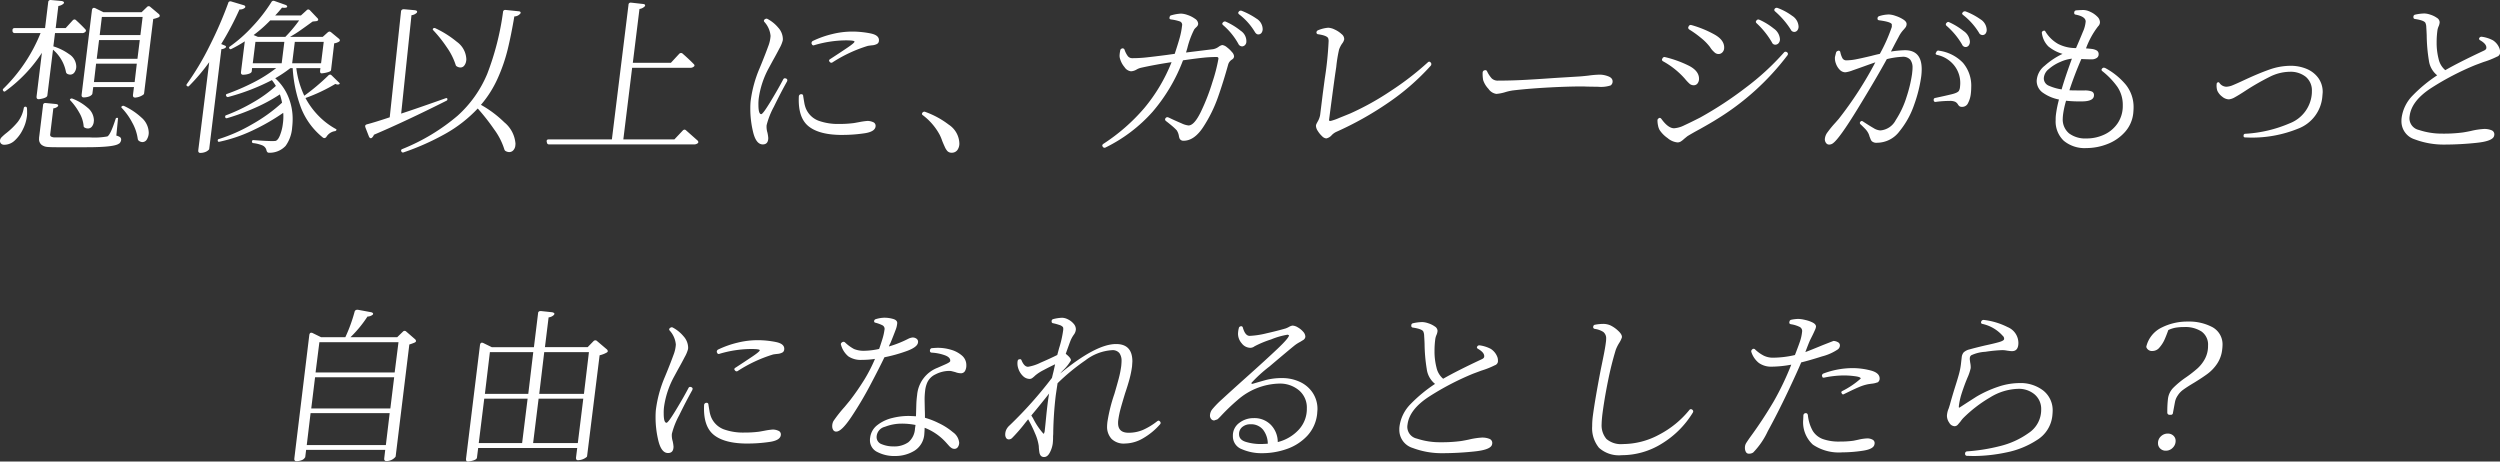
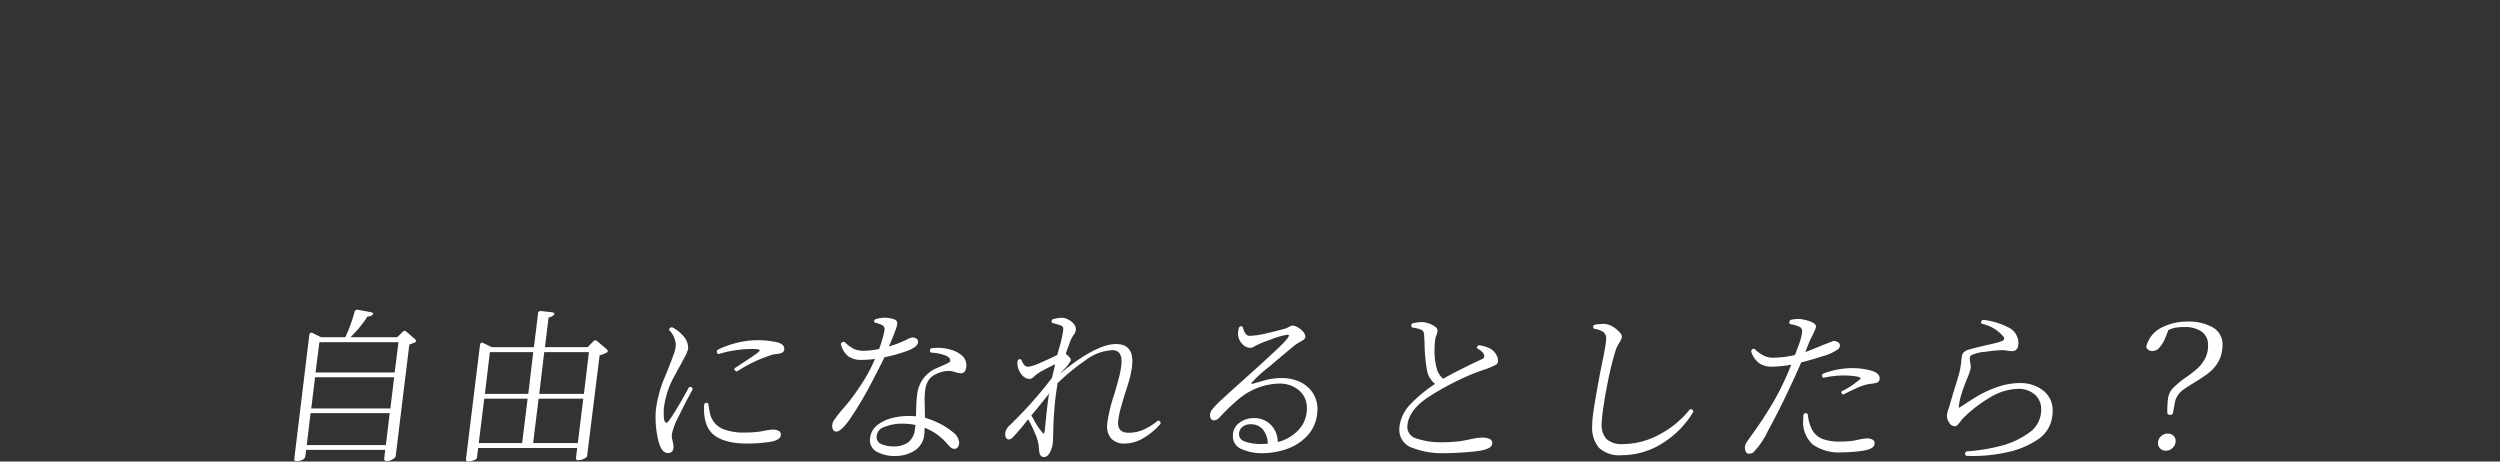
<svg xmlns="http://www.w3.org/2000/svg" width="421.235" height="77.767" viewBox="0 0 421.235 77.767">
  <rect x="0" y="0" width="421.235" height="77.767" fill="#333333" stroke="none" />
  <g id="グループ_539" data-name="グループ 539" transform="translate(-746.441 -3665.396)">
-     <path id="パス_34" data-name="パス 34" d="M-197.456-22.2a.66.66,0,0,0-.28-.084q-.28,0-.336.42l-1.736,14.224v.084a.322.322,0,0,0,.364.364,2.637,2.637,0,0,0,.812-.126,1.174,1.174,0,0,0,.588-.378.43.43,0,0,0,.056-.168l.14-1.064h6.86l-.168,1.316v.084q0,.392.42.364a2.717,2.717,0,0,0,1.344-.5.415.415,0,0,0,.112-.2l1.54-12.544a4.282,4.282,0,0,0,.9-.28q.2-.112.2-.252a.466.466,0,0,0-.168-.308l-1.428-1.2a.38.38,0,0,0-.28-.112.4.4,0,0,0-.28.14l-.9.868h-6.44Zm-5.432-.756a.323.323,0,0,0,.112-.224q0-.084-.112-.154a.761.761,0,0,0-.28-.1l-1.82-.168h-.056a.37.37,0,0,0-.392.364l-.532,4.368h-5.124q-.392,0-.364.42v.056a.365.365,0,0,0,.42.364h4.312A27.382,27.382,0,0,1-213-8.652a.239.239,0,0,0,0,.364q.112.2.336.056A24.422,24.422,0,0,0-206.5-14.7l-.9,7.364v.084q0,.392.42.364,1.372-.2,1.4-.644l.952-7.7a6.542,6.542,0,0,1,2.184,3.752.47.47,0,0,0,.2.308,1.147,1.147,0,0,0,.5.14.866.866,0,0,0,.756-.42,1.677,1.677,0,0,0,.28-.952,2.516,2.516,0,0,0-1.2-2.072,9.081,9.081,0,0,0-2.66-1.316l.28-2.24h4.48a.756.756,0,0,0,.672-.252.19.19,0,0,0,.056-.14.3.3,0,0,0-.084-.224q-.644-.7-1.568-1.54a.4.4,0,0,0-.28-.14.466.466,0,0,0-.308.168l-1.176,1.288h-1.68l.448-3.724A1.6,1.6,0,0,0-202.888-22.96Zm-.952,17.3a.242.242,0,0,0,.084-.168q0-.2-.364-.252l-1.708-.168h-.084a.351.351,0,0,0-.392.364l-.644,5.264a1.92,1.92,0,0,0-.028.364A1.219,1.219,0,0,0-206.57.784a1.824,1.824,0,0,0,.924.364q.518.056,1.61.056h5.068q4.7,0,5.46-.616h.028a.948.948,0,0,0,.336-.644.513.513,0,0,0-.2-.448,1.971,1.971,0,0,0-.616-.252l.28-2.828q.056-.168-.14-.168a.238.238,0,0,0-.252.168q-.868,2.716-1.4,2.968a12.092,12.092,0,0,1-2.884.168h-5.922a1.454,1.454,0,0,1-.616-.112.354.354,0,0,1-.21-.392l.532-4.4A1.193,1.193,0,0,0-203.84-5.656Zm13.832-11.2-.392,3.164h-6.86l.392-3.164Zm-.5,3.976-.364,3.108h-6.86l.364-3.108Zm.98-7.868L-189.9-17.7h-6.86l.364-3.052ZM-192.64-5.74a.353.353,0,0,0-.364.028.177.177,0,0,0-.028.308,10.852,10.852,0,0,1,1.764,2.478,7.69,7.69,0,0,1,.924,2.758.563.563,0,0,0,.168.28,1.109,1.109,0,0,0,.588.224.881.881,0,0,0,.812-.518,2.187,2.187,0,0,0,.28-1.05,3.467,3.467,0,0,0-1.26-2.59A11.182,11.182,0,0,0-192.64-5.74Zm-16.38.336a.25.25,0,0,0-.252-.224.265.265,0,0,0-.28.224,5.328,5.328,0,0,1-1.022,2.352,12.306,12.306,0,0,1-1.89,1.848,8.54,8.54,0,0,0-.812.714.926.926,0,0,0-.28.518.679.679,0,0,0,.168.56.758.758,0,0,0,.56.2,2.575,2.575,0,0,0,1.792-.756,6.155,6.155,0,0,0,1.344-1.862,6.579,6.579,0,0,0,.644-2.03,3.766,3.766,0,0,0,.056-.756Q-208.992-5.152-209.02-5.4Zm7.7-1.568a.353.353,0,0,0-.364.028q-.168.112-.028.252A10.549,10.549,0,0,1-200.2-4.62a5.386,5.386,0,0,1,.728,2.184.329.329,0,0,0,.14.308,1.035,1.035,0,0,0,.588.168.81.81,0,0,0,.672-.322,1.5,1.5,0,0,0,.308-.742l.028-.308a2.8,2.8,0,0,0-1.106-2.156A8.455,8.455,0,0,0-201.32-6.972Zm43.652-3.92a.4.4,0,0,0-.28-.14.466.466,0,0,0-.308.168,35.1,35.1,0,0,1-4.032,3.388,15.159,15.159,0,0,1-1.344-4.648h4.06l-.056.448v.084q0,.42.392.336a5.059,5.059,0,0,0,.98-.2q.448-.14.476-.336l.532-4.508a2.259,2.259,0,0,0,.756-.252q.2-.112.2-.252a.449.449,0,0,0-.2-.308l-1.288-1.064a.544.544,0,0,0-.28-.112.619.619,0,0,0-.28.14l-.84.756H-164.7a19.542,19.542,0,0,0,1.876-1.19q1.008-.714,1.932-1.386.168-.028.35-.042t.35-.042q.252-.084.252-.224a.466.466,0,0,0-.168-.308l-1.2-1.26a.466.466,0,0,0-.308-.168.4.4,0,0,0-.28.14l-.952.868h-4.34q.616-.644,1.148-1.316a2.113,2.113,0,0,0,.392.028q.476,0,.476-.2t-.336-.308l-1.82-.644a.39.39,0,0,0-.168-.028.4.4,0,0,0-.336.224,26.416,26.416,0,0,1-3.192,4.116,23.9,23.9,0,0,1-3.836,3.388.21.21,0,0,0-.056.308.231.231,0,0,0,.336.084,21.286,21.286,0,0,0,2.268-1.288l-.644,5.18v.084a.322.322,0,0,0,.364.364,3.077,3.077,0,0,0,.952-.154q.476-.154.5-.434l.056-.532h4.06A23.609,23.609,0,0,1-170.87-9.7a37.891,37.891,0,0,1-4.438,1.918.215.215,0,0,0-.14.336.289.289,0,0,0,.392.168,36.065,36.065,0,0,0,7.308-2.828,8.908,8.908,0,0,1,.672.98,21.493,21.493,0,0,1-3.864,2.786A29.444,29.444,0,0,1-175.42-4.2a.227.227,0,0,0-.2.224q0,.364.336.28A37.213,37.213,0,0,0-170.66-5.4,28.262,28.262,0,0,0-166.4-7.7a9.8,9.8,0,0,1,.364,1.4,27.115,27.115,0,0,1-5.026,3.626,27.321,27.321,0,0,1-5.642,2.506.2.2,0,0,0-.168.224q0,.28.28.224a25.3,25.3,0,0,0,5.446-1.834,35.361,35.361,0,0,0,5.306-3.038,5.143,5.143,0,0,1,.028.644,8.306,8.306,0,0,1-.084,1.176,7.511,7.511,0,0,1-.406,1.736Q-166.656,0-167.132.14l-.42.028q-1.12,0-3.3-.168a.223.223,0,0,0-.252.252V.308q0,.14.2.2a5.77,5.77,0,0,1,1.5.364,1.175,1.175,0,0,1,.742.84.69.69,0,0,0,.154.322.443.443,0,0,0,.322.1A3.674,3.674,0,0,0-165.438.98a6.03,6.03,0,0,0,1.106-3.136,12,12,0,0,0,.084-1.372A9.7,9.7,0,0,0-165-7.336a8.594,8.594,0,0,0-2.184-3.08,22.288,22.288,0,0,0,2.548-1.708h.392A22.767,22.767,0,0,0-162.82-5.39a12.055,12.055,0,0,0,3.64,4.942.448.448,0,0,0,.28.112.46.46,0,0,0,.364-.252,2.023,2.023,0,0,1,1.456-.924.333.333,0,0,0,.2-.168q.056-.14-.112-.2a12.381,12.381,0,0,1-2.926-2.24,13.173,13.173,0,0,1-2.17-2.968,28.311,28.311,0,0,0,5.04-2.38.944.944,0,0,0,.42.112.917.917,0,0,0,.224-.056.156.156,0,0,0,.084-.126.156.156,0,0,0-.084-.126Zm-16.912-12.46a.39.39,0,0,0-.168-.028.359.359,0,0,0-.364.308,66.065,66.065,0,0,1-3.122,7.182,46.027,46.027,0,0,1-3.85,6.454q-.14.224.056.336a.223.223,0,0,0,.336-.028,33.226,33.226,0,0,0,3.388-4l-1.848,14.84v.084a.322.322,0,0,0,.364.364,2.338,2.338,0,0,0,.742-.126,1.581,1.581,0,0,0,.63-.378.291.291,0,0,0,.112-.2l2.044-16.772a1.417,1.417,0,0,0,.672-.224q.112-.112.112-.168,0-.168-.28-.252l-.532-.224a51.112,51.112,0,0,0,3.08-5.824h.112a1.229,1.229,0,0,0,.756-.252.242.242,0,0,0,.112-.2q0-.2-.308-.28Zm8.932,6.8-.448,3.612h-4.872l.448-3.612Zm6.636,0-.448,3.612h-4.872l.448-3.612ZM-170.828-17.7a22.041,22.041,0,0,0,2.8-2.464h4.872a23.147,23.147,0,0,1-2.324,2.772h-4.62Zm42.392-4.228a.346.346,0,0,0-.364.336,45.845,45.845,0,0,1-2.66,10.43,19.611,19.611,0,0,1-5.012,7.07,33.735,33.735,0,0,1-9.3,5.6.267.267,0,0,0-.168.392.289.289,0,0,0,.392.168,42.365,42.365,0,0,0,6.986-3.108,22.7,22.7,0,0,0,5.5-4.284A36.183,36.183,0,0,1-130.3-1.806a11.411,11.411,0,0,1,1.722,3.374.5.5,0,0,0,.168.252,1.281,1.281,0,0,0,.644.2.907.907,0,0,0,.7-.308,1.34,1.34,0,0,0,.336-.756l.028-.336A5.152,5.152,0,0,0-128.59-3a18.536,18.536,0,0,0-3.934-2.94,18.222,18.222,0,0,0,2.8-4.41,28.239,28.239,0,0,0,1.694-4.872q.6-2.45,1.134-5.614a1.319,1.319,0,0,0,.98-.448.242.242,0,0,0,.084-.168q0-.224-.336-.252l-2.184-.224Zm-17.136-.112a.394.394,0,0,0-.42.392l-1.9,17.808q-2.52.84-3.808,1.176-.336.084-.336.336l.056.224.588,1.512q.14.28.308.28a.323.323,0,0,0,.224-.112,1.225,1.225,0,0,0,.308-.476q5.4-2.3,12.236-5.74a.236.236,0,0,0,.14-.2q0-.168-.056-.21a.255.255,0,0,0-.2-.014q-5.04,1.792-7.532,2.6l1.736-16.576a1.5,1.5,0,0,0,.868-.392.269.269,0,0,0,.084-.2q0-.2-.392-.252l-1.848-.168Zm5.376,3.192a.353.353,0,0,0-.364.028.189.189,0,0,0-.028.28,22.009,22.009,0,0,1,2.31,2.9,10.984,10.984,0,0,1,1.5,2.982.361.361,0,0,0,.168.224,1.14,1.14,0,0,0,.616.2.8.8,0,0,0,.672-.336,1.589,1.589,0,0,0,.308-.756,1.493,1.493,0,0,0,.028-.336,3.783,3.783,0,0,0-1.6-2.9A16.843,16.843,0,0,0-140.2-18.844Zm32.928-4.312a.351.351,0,0,0-.392.364l-2.8,22.68H-121.1q-.42,0-.336.42l.028.084a.34.34,0,0,0,.392.336h24.36a.955.955,0,0,0,.7-.224A.228.228,0,0,0-95.9.336a.348.348,0,0,0-.112-.252l-1.932-1.708a.4.4,0,0,0-.28-.14.466.466,0,0,0-.308.168l-1.4,1.484h-8.6l1.484-12.068H-97.3a.89.89,0,0,0,.7-.252.19.19,0,0,0,.056-.14.323.323,0,0,0-.112-.224q-.756-.784-1.876-1.764a.38.38,0,0,0-.28-.112.428.428,0,0,0-.308.14l-1.4,1.512h-6.412l1.12-9.072a1.522,1.522,0,0,0,.868-.42.242.242,0,0,0,.084-.168q0-.224-.336-.252l-1.988-.224ZM-85.036.728q.924,0,.924-1.092a6.247,6.247,0,0,0-.14-.9,3.409,3.409,0,0,1-.14-1.232A13.13,13.13,0,0,1-83.16-5.628q1.12-2.3,2.212-4.256.028-.112.056-.2a.325.325,0,0,0-.2-.28.917.917,0,0,0-.224-.056.325.325,0,0,0-.28.2q-.84,1.6-2.128,3.724t-1.568,2.128q-.476,0-.476-1.568a7.725,7.725,0,0,1,.056-1.12,14.825,14.825,0,0,1,1.652-5.012l.728-1.344q.56-.98,1.092-2.016a5.528,5.528,0,0,0,.56-1.316,1.329,1.329,0,0,0,.028-.308,2.924,2.924,0,0,0-.784-1.9,6.038,6.038,0,0,0-1.792-1.456.43.43,0,0,0-.168-.056.5.5,0,0,0-.252.084l-.056.028q-.252.224-.056.448a3.994,3.994,0,0,1,1.036,2.352,5.7,5.7,0,0,1-.406,1.778q-.406,1.134-1.134,2.926l-.336.812A20.709,20.709,0,0,0-87.08-6.58q-.056.56-.056,1.176a16.7,16.7,0,0,0,.5,4.172Q-86.128.728-85.036.728Zm13.356-1.6a25.306,25.306,0,0,0,3.822-.28q1.834-.28,1.834-1.26a.646.646,0,0,0-.434-.616,2.252,2.252,0,0,0-.938-.2,11.693,11.693,0,0,0-1.4.2q-.9.168-.952.168a18.7,18.7,0,0,1-2.464.14,9.531,9.531,0,0,1-3.472-.56,3.75,3.75,0,0,1-2.1-2.072,4.921,4.921,0,0,1-.266-.994q-.1-.574-.182-1.106a.277.277,0,0,0-.308-.28.394.394,0,0,0-.42.392q-.168,3.556,1.638,5.012T-71.68-.868ZM-73.7-13.636a.311.311,0,0,0-.168.252.307.307,0,0,0,.112.2.326.326,0,0,0,.476.084,23.653,23.653,0,0,1,5.936-2.772q.308-.056.756-.1a2.072,2.072,0,0,0,.77-.21.618.618,0,0,0,.35-.532q.112-.952-1.414-1.26A15.741,15.741,0,0,0-70-18.284a14.165,14.165,0,0,0-3.332.42,16.3,16.3,0,0,0-3.248,1.148.41.41,0,0,0-.224.5h.028a.285.285,0,0,0,.42.224,19.111,19.111,0,0,1,5.32-.812q1.484,0,1.456.224t-1.19,1.008Q-71.932-14.784-73.7-13.636ZM-53.228,2.128a1.149,1.149,0,0,0,.98-.448A1.862,1.862,0,0,0-51.912.532,3.926,3.926,0,0,0-53.7-2.6,14.621,14.621,0,0,0-57.68-4.76a.312.312,0,0,0-.14-.028.4.4,0,0,0-.308.168.346.346,0,0,0-.084.2.253.253,0,0,0,.14.224A10.139,10.139,0,0,1-55.216-.868,7.887,7.887,0,0,1-54.8.14q.2.5.434,1.008a2.616,2.616,0,0,0,.434.7A.95.95,0,0,0-53.228,2.128ZM-14.14.112q1.82,0,3.346-2.352a23.428,23.428,0,0,0,2.45-4.97q.924-2.618,1.736-5.558a1.473,1.473,0,0,1,.56-.756,1.161,1.161,0,0,0,.308-.252.709.709,0,0,0,.112-.336,1.138,1.138,0,0,0-.35-.714,4.862,4.862,0,0,0-.868-.826,1.486,1.486,0,0,0-.77-.364,1.615,1.615,0,0,0-.588.28,2.291,2.291,0,0,1-.952.42l-4.564.56.224-.756a14.32,14.32,0,0,1,1.176-3.164A3.323,3.323,0,0,1-12.012-19a1.369,1.369,0,0,0,.252-.294.641.641,0,0,0,.084-.336,1.064,1.064,0,0,0-.532-.812,4.505,4.505,0,0,0-1.232-.63,3.7,3.7,0,0,0-1.12-.238,6.966,6.966,0,0,0-1.624.28q-.252.028-.308.336l-.028.112q0,.2.252.252a7.592,7.592,0,0,1,1.47.322.607.607,0,0,1,.406.742,12.711,12.711,0,0,1-.378,1.974q-.266.966-.854,2.758l-1.428.2q-2.184.28-3.36.406a22.325,22.325,0,0,1-2.38.126.918.918,0,0,1-.77-.392,3.822,3.822,0,0,1-.518-1.036.353.353,0,0,0-.392-.224l-.028.028q-.252.028-.308.336l-.056.308a4.546,4.546,0,0,0-.056.56,1.792,1.792,0,0,0,.112.616,3.75,3.75,0,0,0,.728,1.316,1.505,1.505,0,0,0,1.092.7,2.072,2.072,0,0,0,.952-.308,2.7,2.7,0,0,1,.7-.28q2.38-.532,5.18-.952a28.41,28.41,0,0,1-4.578,7.714A31.972,31.972,0,0,1-27.664.644q-.168.14-.168.252a.372.372,0,0,0,.084.224.346.346,0,0,0,.5.112,25.779,25.779,0,0,0,7.91-6.02,29.026,29.026,0,0,0,5.11-8.652l.784-.112q1.6-.224,2.7-.336A21.534,21.534,0,0,1-8.568-14q.336,0,.308.308A28.11,28.11,0,0,1-9.268-9.786a34.8,34.8,0,0,1-1.974,5.068Q-12.348-2.464-13.3-2.464a3.617,3.617,0,0,1-1.162-.35q-.826-.35-1.61-.714l-.588-.28-.2-.056a.4.4,0,0,0-.308.168.372.372,0,0,0-.084.224.386.386,0,0,0,.14.252q.476.364.98.784a8.924,8.924,0,0,1,.84.784,2.455,2.455,0,0,1,.364.924,2.08,2.08,0,0,0,.084.364.7.7,0,0,0,.168.28A.719.719,0,0,0-14.14.112Zm9.828-15.9A.7.7,0,0,0-3.794-16a.813.813,0,0,0,.238-.518,2.092,2.092,0,0,0-.952-1.9,11.217,11.217,0,0,0-2.52-1.54.39.39,0,0,0-.168-.028.4.4,0,0,0-.308.168.323.323,0,0,0-.112.224.383.383,0,0,0,.14.224A11.349,11.349,0,0,1-4.9-16.212.709.709,0,0,0-4.312-15.792Zm2.744-2.016a.668.668,0,0,0,.56-.252,1.065,1.065,0,0,0,.2-.672,2.1,2.1,0,0,0-1.036-1.736A12.416,12.416,0,0,0-4.34-21.784a.39.39,0,0,0-.168-.028.428.428,0,0,0-.308.14v.028a.323.323,0,0,0-.112.224.383.383,0,0,0,.14.224,10.532,10.532,0,0,1,2.66,2.968Q-1.876-17.808-1.568-17.808ZM9.912-.28a1.666,1.666,0,0,0,.9-.532,2.512,2.512,0,0,1,.756-.56A54.854,54.854,0,0,0,20.3-6.258a39.673,39.673,0,0,0,7.2-6.258.448.448,0,0,0,.112-.28.38.38,0,0,0-.112-.28.386.386,0,0,0-.252-.14.386.386,0,0,0-.252.14,48.671,48.671,0,0,1-6.23,4.8A45.688,45.688,0,0,1,14-4.508q-.672.28-1.932.784a8.67,8.67,0,0,1-1.428.5.407.407,0,0,1-.224-.042q-.056-.042-.028-.21.672-5.152,1.036-7.728l.168-1.12a23.627,23.627,0,0,1,.476-2.94,4.392,4.392,0,0,1,.5-.98,1.762,1.762,0,0,0,.364-.728,1.066,1.066,0,0,0-.434-.882,4.271,4.271,0,0,0-1.162-.77,2.794,2.794,0,0,0-1.092-.308,5.609,5.609,0,0,0-1.708.42.434.434,0,0,0-.28.336v.056a.292.292,0,0,0,.224.28q1.456.2,1.736.644a1.4,1.4,0,0,1,.084.644,57.569,57.569,0,0,1-.644,6.216l-.336,2.52L8.876-4.228a3.378,3.378,0,0,1-.42,1.12q-.112.2-.2.378a.834.834,0,0,0-.084.35,1.723,1.723,0,0,0,.308.84A4.16,4.16,0,0,0,9.2-.658,1.14,1.14,0,0,0,9.912-.28Zm28.644-7.5a7.016,7.016,0,0,0,1.456-.28,8.522,8.522,0,0,1,1.344-.308q2.6-.308,5.908-.49t5.908-.182l.756.028,1.792.028a5.233,5.233,0,0,0,2.1-.224.8.8,0,0,0,.336-.672q0-.588-.742-.868a4.072,4.072,0,0,0-1.442-.28,16.385,16.385,0,0,0-1.932.168q-1.008.112-1.484.14l-4.116.252q-3.164.224-5.306.336t-4.242.112a1.483,1.483,0,0,1-1.092-.364,4.872,4.872,0,0,1-.784-1.176.312.312,0,0,0-.42-.2h-.028a.4.4,0,0,0-.308.364,5.827,5.827,0,0,0,.084,1.288,3.954,3.954,0,0,0,.9,1.484A1.946,1.946,0,0,0,38.556-7.784ZM85.54-16.072a.731.731,0,0,0,.588-.266A.987.987,0,0,0,86.352-17,2.377,2.377,0,0,0,85.3-18.8a11.1,11.1,0,0,0-2.394-1.47l-.2-.056a.4.4,0,0,0-.28.14l-.028.028a.577.577,0,0,0-.112.224.386.386,0,0,0,.14.252,14.019,14.019,0,0,1,2.576,3.22A.594.594,0,0,0,85.54-16.072ZM69.076.392a1.057,1.057,0,0,0,.546-.14A3.627,3.627,0,0,0,70.2-.2q.476-.392.588-.476.924-.56,2.072-1.176,1.9-1.064,2.828-1.652A43.237,43.237,0,0,0,87.612-14.28.479.479,0,0,0,87.7-14.5a.351.351,0,0,0-.168-.308.41.41,0,0,0-.252-.084.382.382,0,0,0-.28.168,42.836,42.836,0,0,1-6.44,5.908,61.481,61.481,0,0,1-7.644,5.012Q71.344-3,70.238-2.492a4.562,4.562,0,0,1-1.722.5q-1.008,0-2.156-1.6-.2-.224-.392-.112l-.028.028a.379.379,0,0,0-.224.364,4.253,4.253,0,0,0,.1.882,2.435,2.435,0,0,0,.266.742A5.022,5.022,0,0,0,67.424-.336,3,3,0,0,0,69.076.392ZM71.82-9.24a.773.773,0,0,0,.658-.322,1.259,1.259,0,0,0,.238-.77q0-1.344-1.764-2.226a18.825,18.825,0,0,0-3.92-1.414L66.892-14a.4.4,0,0,0-.336.224v.028a.346.346,0,0,0-.084.2.325.325,0,0,0,.2.28,13.723,13.723,0,0,1,3.668,2.94,7.508,7.508,0,0,0,.728.784A1.028,1.028,0,0,0,71.82-9.24ZM75.992-14.5a.885.885,0,0,0,.63-.252,1.066,1.066,0,0,0,.322-.644q.14-1.4-1.6-2.38a17.879,17.879,0,0,0-3.892-1.6l-.14-.028a.4.4,0,0,0-.336.224v.028a.372.372,0,0,0-.084.224.388.388,0,0,0,.2.308,16.893,16.893,0,0,1,1.932,1.386,8.851,8.851,0,0,1,1.54,1.554,3.491,3.491,0,0,0,.7.84A1.017,1.017,0,0,0,75.992-14.5Zm12.74-3.724a.677.677,0,0,0,.546-.252,1.016,1.016,0,0,0,.21-.672A2.267,2.267,0,0,0,88.4-20.944,9.856,9.856,0,0,0,85.96-22.26a.39.39,0,0,0-.168-.028.428.428,0,0,0-.308.14.372.372,0,0,0-.084.224.323.323,0,0,0,.112.224,13.887,13.887,0,0,1,2.66,3.08A.65.65,0,0,0,88.732-18.228ZM94.64.756a1.051,1.051,0,0,0,.616-.2q1.064-.728,4.186-5.824t4.914-8.372a13.045,13.045,0,0,1,2.6-.392,1.623,1.623,0,0,1,1.358.49,2.175,2.175,0,0,1,.378,1.358,4.948,4.948,0,0,1-.028.518q-.028.266-.056.546a22.738,22.738,0,0,1-.9,3.78,15.6,15.6,0,0,1-1.848,3.976,3.2,3.2,0,0,1-2.6,1.736,2.444,2.444,0,0,1-1.134-.392q-.686-.392-1.834-1.148a.43.43,0,0,0-.168-.056.383.383,0,0,0-.224.14.269.269,0,0,0-.084.2.323.323,0,0,0,.112.224q.364.336.742.728a3.071,3.071,0,0,1,.546.728,2.412,2.412,0,0,1,.224.588q.084.2.168.42a1.326,1.326,0,0,0,.2.364,1.159,1.159,0,0,0,.924.28,4.733,4.733,0,0,0,3.738-1.9,14.45,14.45,0,0,0,2.492-4.494,23.661,23.661,0,0,0,1.19-4.746,9.738,9.738,0,0,0,.084-1.26q0-3.192-2.828-3.192a18.254,18.254,0,0,0-2.352.224l.448-.868q.392-.756.84-1.582a5.27,5.27,0,0,1,.728-1.106,5.768,5.768,0,0,0,.462-.546.968.968,0,0,0,.154-.462q.056-.42-.5-.8a5.383,5.383,0,0,0-1.316-.63,4.007,4.007,0,0,0-1.148-.252,5.771,5.771,0,0,0-1.652.28.392.392,0,0,0-.28.364v.084q0,.2.252.252,1.988.252,2.156.672v.448a27.869,27.869,0,0,1-2.016,4.536q-.672.14-1.4.336-1.764.42-2.646.588a8.545,8.545,0,0,1-1.582.168.724.724,0,0,1-.686-.378,3.8,3.8,0,0,1-.35-1.022.291.291,0,0,0-.336-.224l-.056.028a.426.426,0,0,0-.308.252q-.056.2-.2.784a2.486,2.486,0,0,0,.168,1.12,2.788,2.788,0,0,0,.644,1.036,1.313,1.313,0,0,0,.952.42,5.251,5.251,0,0,0,1.246-.336q.966-.336,1.974-.7.924-.336,1.82-.644a62.645,62.645,0,0,1-6.16,9.52l-.588.672a16.9,16.9,0,0,0-1.3,1.582,2.139,2.139,0,0,0-.462,1.19,1.051,1.051,0,0,0,.2.616A.617.617,0,0,0,94.64.756ZM117.068-5.6a1.059,1.059,0,0,0,.98-.644,4.411,4.411,0,0,0,.448-1.428A9.536,9.536,0,0,0,118.58-8.9a5.937,5.937,0,0,0-1.4-4.13,6.877,6.877,0,0,0-4.032-2.03l-.112-.028a.342.342,0,0,0-.308.2l-.056.112a.346.346,0,0,0-.084.2q0,.168.252.224a5.043,5.043,0,0,1,2.828,1.722,4.737,4.737,0,0,1,1.064,3.094q0,.224-.056.728a1.594,1.594,0,0,1-.168.5q-.2.336-1.232.588t-2.744.616a.3.3,0,0,0-.28.308q0,.392.336.364a17.428,17.428,0,0,1,2.352-.168,2.119,2.119,0,0,1,.952.154,1.176,1.176,0,0,1,.448.434,1.1,1.1,0,0,0,.28.322A.8.8,0,0,0,117.068-5.6Zm.532-10.08a.654.654,0,0,0,.56-.266,1.079,1.079,0,0,0,.2-.658,2.378,2.378,0,0,0-1.092-1.792,11.452,11.452,0,0,0-2.38-1.456.43.43,0,0,0-.168-.056.4.4,0,0,0-.28.14l-.028.028a.323.323,0,0,0-.112.224.348.348,0,0,0,.112.252A12.406,12.406,0,0,1,117.04-16.1.651.651,0,0,0,117.6-15.68Zm2.856-2.016a.653.653,0,0,0,.532-.238,1.006,1.006,0,0,0,.2-.658,2.186,2.186,0,0,0-1.078-1.778,11.091,11.091,0,0,0-2.45-1.3.39.39,0,0,0-.168-.028.428.428,0,0,0-.308.14l-.028.028a.577.577,0,0,0-.112.224q0,.084.168.224a11.292,11.292,0,0,1,2.66,2.968A.666.666,0,0,0,120.456-17.7ZM133.812-8.54a8.333,8.333,0,0,1-2.1-.6,1.337,1.337,0,0,1-.9-1.274,2.1,2.1,0,0,1,.84-1.554,7.109,7.109,0,0,1,1.974-1.218,6.325,6.325,0,0,1,1.918-.532Q134.344-10.416,133.812-8.54Zm4.172,9.884a9.7,9.7,0,0,0,3.528-.672,7.606,7.606,0,0,0,2.94-2,5.624,5.624,0,0,0,1.428-3.178q.056-.616.056-.924a6.014,6.014,0,0,0-1.288-3.878,11.681,11.681,0,0,0-3.5-2.842l-.2-.056a.428.428,0,0,0-.308.14.577.577,0,0,0-.112.224.383.383,0,0,0,.14.224,12.88,12.88,0,0,1,2.548,2.66,5.388,5.388,0,0,1,.9,3.108,5.211,5.211,0,0,1-.854,3,5.493,5.493,0,0,1-2.254,1.918,6.956,6.956,0,0,1-3,.658,4.576,4.576,0,0,1-2.94-.854,3.055,3.055,0,0,1-1.064-2.534q0-.2.056-.7a15.687,15.687,0,0,1,.5-2.268,22.058,22.058,0,0,0,2.632.112q2.072,0,2.072-1.036a.629.629,0,0,0-.434-.658,3.356,3.356,0,0,0-1.106-.154h-1.288q-.868,0-1.316-.028.9-2.716,2.016-5.264,1.176.056,1.764.056a1.543,1.543,0,0,0,.784-.21.706.706,0,0,0,.364-.658.681.681,0,0,0-.35-.644,2.243,2.243,0,0,0-.854-.252q-.5-.056-.924-.084a13.733,13.733,0,0,1,2.044-3.724.965.965,0,0,0,.308-.7,1.371,1.371,0,0,0-.476-.952,3.905,3.905,0,0,0-1.148-.784,2.824,2.824,0,0,0-1.12-.308q-.448,0-1.232.056a.373.373,0,0,0-.364.336v.112q0,.252.28.28,1.652.336,1.652,1.148a5.294,5.294,0,0,1-.476,1.764q-.476,1.176-1.148,2.716a6.46,6.46,0,0,1-3.024-.7,5.918,5.918,0,0,1-2.128-2.072q-.112-.252-.392-.112a.325.325,0,0,0-.2.42,3.841,3.841,0,0,0,1.078,2.184,6.7,6.7,0,0,0,2.394,1.26,12.531,12.531,0,0,0-3.01,2A3.451,3.451,0,0,0,129.612-10a2.417,2.417,0,0,0,1.12,2.072,6.95,6.95,0,0,0,2.632,1.092,19.235,19.235,0,0,0-.5,2.464,6.408,6.408,0,0,0-.056.98,4.484,4.484,0,0,0,1.358,3.5A5.487,5.487,0,0,0,137.984,1.344Zm26.768-2.408a.277.277,0,0,0-.28.308v.084q0,.224.28.224l.868.028a20.59,20.59,0,0,0,8.05-1.512,6.34,6.34,0,0,0,4.074-5.432l.056-.672a4,4,0,0,0-.742-2.436A4.613,4.613,0,0,0,175.084-12a6.865,6.865,0,0,0-2.688-.518,10.686,10.686,0,0,0-3.514.616q-1.778.616-4.186,1.736-1.372.644-2.03.91a3.073,3.073,0,0,1-1.106.266,1.453,1.453,0,0,1-1.176-.672.212.212,0,0,0-.28-.056.289.289,0,0,0-.168.28,2.663,2.663,0,0,0,.112,1.12,2.555,2.555,0,0,0,.812.994,1.844,1.844,0,0,0,1.12.462,2.443,2.443,0,0,0,1.036-.364q.672-.364,1.82-1.12a40.724,40.724,0,0,1,4.06-2.324,7.646,7.646,0,0,1,3.332-.84,4.121,4.121,0,0,1,2.73.854,2.98,2.98,0,0,1,1.022,2.422,4.525,4.525,0,0,1-.028.588,5.837,5.837,0,0,1-3.738,4.83A21.945,21.945,0,0,1,164.752-1.064ZM198.38.756a52.4,52.4,0,0,0,5.348-.294Q206.584.168,206.7-.784a.738.738,0,0,0-.434-.868,3.21,3.21,0,0,0-1.274-.224,12.366,12.366,0,0,0-2.212.336q-.644.14-1.344.252a24.42,24.42,0,0,1-3.416.2,12.263,12.263,0,0,1-4-.616,2.024,2.024,0,0,1-1.568-2.352q.308-2.576,3.7-4.76a45.954,45.954,0,0,1,7.392-3.836l1.344-.5a14.348,14.348,0,0,0,2.268-.9.756.756,0,0,0,.532-.616v-.2a1.671,1.671,0,0,0-.084-.532,2.8,2.8,0,0,0-1.12-1.414,5.645,5.645,0,0,0-1.9-.6h-.056a.406.406,0,0,0-.336.2l-.056.14a.383.383,0,0,0,.14.224q1.2.672,1.092,1.372-.028.252-.5.448-4.172,1.96-6.412,3.248a3.411,3.411,0,0,1-1.12-1.876,10.863,10.863,0,0,1-.336-2.8,14.655,14.655,0,0,1,.14-2.072,2.51,2.51,0,0,1,.07-.308q.042-.14.1-.28a1.965,1.965,0,0,0,.2-.756.924.924,0,0,0-.476-.728,3.962,3.962,0,0,0-1.092-.532,3.487,3.487,0,0,0-1.008-.2,7.764,7.764,0,0,0-1.568.2.351.351,0,0,0-.28.364v.084a.274.274,0,0,0,.252.28q1.512.224,1.764.644a1.889,1.889,0,0,1,.154.77q.042.6.07,1.33a27.874,27.874,0,0,0,.364,4.228,3.832,3.832,0,0,0,1.4,2.52,24.368,24.368,0,0,0-4.1,3.374,6.6,6.6,0,0,0-1.89,3.794,3.082,3.082,0,0,0-.028.476A3.171,3.171,0,0,0,193.3-.126,13.853,13.853,0,0,0,198.38.756Z" transform="translate(960 3689)" fill="#fff" />
    <path id="パス_35" data-name="パス 35" d="M-153.384-23.408a.418.418,0,0,0-.42.308,26.534,26.534,0,0,1-1.568,4.312h-4.088l-1.372-.672a.66.66,0,0,0-.28-.084q-.28,0-.336.42l-2.52,20.776v.084a.322.322,0,0,0,.364.364,2.426,2.426,0,0,0,.84-.154,1.04,1.04,0,0,0,.588-.462q.056-.028.056-.14L-161.98.2h13.328l-.168,1.428v.084a.322.322,0,0,0,.364.364A1.932,1.932,0,0,0-147,1.456a.291.291,0,0,0,.112-.2l2.3-18.816a7.914,7.914,0,0,0,.924-.336q.2-.112.2-.252a.466.466,0,0,0-.168-.308l-1.484-1.288a.38.38,0,0,0-.28-.112.4.4,0,0,0-.28.14l-.952.924H-154.5a19.935,19.935,0,0,0,2.856-3.472,1.477,1.477,0,0,0,.84-.28.242.242,0,0,0,.112-.2.194.194,0,0,0-.1-.154.61.61,0,0,0-.238-.1l-2.268-.42ZM-147.9-5.992l-.644,5.376h-13.328l.644-5.376Zm.756-6.048-.644,5.264h-13.328l.644-5.264Zm.728-5.908-.644,5.1h-13.328l.644-5.1Zm21.756,9.52-.924,7.476h-7.308l.924-7.476Zm9.38,0L-116.2-.952h-7.532l.924-7.476Zm-8.428-7.84-.84,7.028h-7.308l.84-7.028Zm9.38,0-.84,7.028H-122.7l.84-7.028Zm-8.176-6.916a.351.351,0,0,0-.392.364l-.7,5.712H-130.7l-1.372-.672a.661.661,0,0,0-.28-.084q-.28,0-.336.42l-2.352,19.152v.084q0,.42.42.364,1.4-.2,1.428-.672l.2-1.6h16.688l-.2,1.6v.084q0,.42.42.364a2.349,2.349,0,0,0,1.4-.56.451.451,0,0,0,.056-.2l2.1-16.912a4.564,4.564,0,0,0,1.176-.448q.2-.112.2-.252a.466.466,0,0,0-.168-.308l-1.652-1.4a.38.38,0,0,0-.28-.112.428.428,0,0,0-.308.14l-.98,1.008h-7.2l.616-5.012a1.508,1.508,0,0,0,.868-.392.323.323,0,0,0,.112-.224q0-.084-.112-.154a.761.761,0,0,0-.28-.1l-1.876-.2ZM-101,.728q.924,0,.924-1.092a6.247,6.247,0,0,0-.14-.9,3.409,3.409,0,0,1-.14-1.232A13.13,13.13,0,0,1-99.12-5.628q1.12-2.3,2.212-4.256.028-.112.056-.2a.325.325,0,0,0-.2-.28.917.917,0,0,0-.224-.056.325.325,0,0,0-.28.2q-.84,1.6-2.128,3.724t-1.568,2.128q-.476,0-.476-1.568a7.725,7.725,0,0,1,.056-1.12,14.825,14.825,0,0,1,1.652-5.012l.728-1.344q.56-.98,1.092-2.016a5.528,5.528,0,0,0,.56-1.316,1.329,1.329,0,0,0,.028-.308,2.924,2.924,0,0,0-.784-1.9,6.038,6.038,0,0,0-1.792-1.456.43.43,0,0,0-.168-.056.5.5,0,0,0-.252.084l-.056.028q-.252.224-.056.448a3.994,3.994,0,0,1,1.036,2.352,5.7,5.7,0,0,1-.406,1.778q-.406,1.134-1.134,2.926l-.336.812a20.709,20.709,0,0,0-1.484,5.46q-.056.56-.056,1.176a16.7,16.7,0,0,0,.5,4.172Q-102.088.728-101,.728Zm13.356-1.6a25.306,25.306,0,0,0,3.822-.28q1.834-.28,1.834-1.26a.646.646,0,0,0-.434-.616,2.252,2.252,0,0,0-.938-.2,11.693,11.693,0,0,0-1.4.2q-.9.168-.952.168a18.7,18.7,0,0,1-2.464.14,9.531,9.531,0,0,1-3.472-.56,3.75,3.75,0,0,1-2.1-2.072,4.921,4.921,0,0,1-.266-.994q-.1-.574-.182-1.106a.277.277,0,0,0-.308-.28.394.394,0,0,0-.42.392q-.168,3.556,1.638,5.012T-87.64-.868Zm-2.016-12.768a.311.311,0,0,0-.168.252.307.307,0,0,0,.112.2.326.326,0,0,0,.476.084A23.653,23.653,0,0,1-83.3-15.876q.308-.056.756-.1a2.072,2.072,0,0,0,.77-.21.618.618,0,0,0,.35-.532q.112-.952-1.414-1.26a15.741,15.741,0,0,0-3.122-.308,14.165,14.165,0,0,0-3.332.42,16.3,16.3,0,0,0-3.248,1.148.41.41,0,0,0-.224.5h.028a.285.285,0,0,0,.42.224A19.111,19.111,0,0,1-87-16.8q1.484,0,1.456.224t-1.19,1.008Q-87.892-14.784-89.656-13.636ZM-59.388-3.388a3.221,3.221,0,0,1-1.12,2.3,4.132,4.132,0,0,1-2.548.7,4.979,4.979,0,0,1-1.918-.364,1.261,1.261,0,0,1-.882-1.232,1.812,1.812,0,0,1,1.4-1.708,7.763,7.763,0,0,1,2.772-.532A11.852,11.852,0,0,1-59.3-4Zm-13.244.5q.868,0,2.52-2.464a60.536,60.536,0,0,0,3.22-5.432q1.568-2.968,2.352-4.62a25.639,25.639,0,0,0,3.6-.994q1.974-.686,2.058-1.5a.622.622,0,0,0-.224-.616,1.085,1.085,0,0,0-.7-.224,2.114,2.114,0,0,0-.728.224,18.367,18.367,0,0,1-3.248,1.288,2.469,2.469,0,0,1,.252-.56q.56-1.372.854-2.17a3.888,3.888,0,0,0,.294-1.218q0-.5-.728-.7a5.479,5.479,0,0,0-1.428-.2,5.468,5.468,0,0,0-1.484.252.368.368,0,0,0-.252.308v.056a.227.227,0,0,0,.2.224,5.9,5.9,0,0,1,1.218.448.688.688,0,0,1,.322.784,9.271,9.271,0,0,1-.35,1.54q-.266.868-.546,1.652a12.484,12.484,0,0,1-2.436.308,4.3,4.3,0,0,1-1.792-.294,6.835,6.835,0,0,1-1.512-1.106.38.38,0,0,0-.28-.112.479.479,0,0,0-.224.084l-.028.028a.337.337,0,0,0-.14.448,3.847,3.847,0,0,0,1.232,1.9,3.733,3.733,0,0,0,2.268.588,14.526,14.526,0,0,0,2.212-.168A25.774,25.774,0,0,1-67.9-11.676a42.207,42.207,0,0,1-2.436,3.528l-.924,1.12a22.581,22.581,0,0,0-1.876,2.38,1.853,1.853,0,0,0-.2.84,1.209,1.209,0,0,0,.168.658A.583.583,0,0,0-72.632-2.884Zm9.8,4.116a6.171,6.171,0,0,0,3.374-.9A3.59,3.59,0,0,0-57.82-2.436q.056-.728.056-1.092a9.441,9.441,0,0,1,3.64,2.52l.448.5a2.1,2.1,0,0,0,.448.392.883.883,0,0,0,.476.14.676.676,0,0,0,.6-.322,1.28,1.28,0,0,0,.21-.714,2.444,2.444,0,0,0-1.05-1.764,10.986,10.986,0,0,0-2.436-1.554,12.94,12.94,0,0,0-2.282-.882q0-.924-.028-1.4l-.028-1.456a12.317,12.317,0,0,1,.084-1.68,4.444,4.444,0,0,1,.252-1.12,2.785,2.785,0,0,1,1.484-1.652,5.1,5.1,0,0,1,2.352-.588,1.936,1.936,0,0,1,.49.07q.266.07.49.126a2.739,2.739,0,0,0,.924.2.781.781,0,0,0,.728-.378,1.873,1.873,0,0,0,.224-.966,2.1,2.1,0,0,0-.77-1.666,4.847,4.847,0,0,0-1.862-.966A7.821,7.821,0,0,0-55.5-17q-.336,0-1.008.056a.324.324,0,0,0-.238.1.455.455,0,0,0-.126.238v.112q0,.28.308.308a7.715,7.715,0,0,1,2.142.42q1.05.364.966,1.008-.028.2-.854.56l-1.274.56a5.4,5.4,0,0,0-3.444,4.592,15.576,15.576,0,0,0-.14,1.736q-.028.952-.056,1.848-.9-.056-1.288-.056a11.351,11.351,0,0,0-2.73.35A6.555,6.555,0,0,0-65.716-3.99a3.138,3.138,0,0,0-1.232,2.17,1.492,1.492,0,0,0-.028.336A2.172,2.172,0,0,0-65.7.574,6.162,6.162,0,0,0-62.832,1.232Zm38.78-2.1a6.2,6.2,0,0,0,3.136-.91,11.206,11.206,0,0,0,2.8-2.31A.348.348,0,0,0-18-4.34a.348.348,0,0,0-.112-.252.386.386,0,0,0-.252-.14.577.577,0,0,0-.224.112,11.18,11.18,0,0,1-2.366,1.442,6.11,6.11,0,0,1-2.45.49q-1.764,0-1.764-1.624a3.33,3.33,0,0,1,.028-.5,15.415,15.415,0,0,1,.406-1.974q.266-.966.742-2.534.476-1.4.756-2.45a16.85,16.85,0,0,0,.42-2.086l.056-.84q0-2.94-2.744-2.94-3.388,0-9.408,4.956a5.986,5.986,0,0,1,.532-.588,7.438,7.438,0,0,0,1.26-1.6q.056-.392-.868-1.12.56-1.568.77-2.128a5.035,5.035,0,0,1,.63-1.148,1.635,1.635,0,0,0,.308-.868,1.423,1.423,0,0,0-.378-.924,2.915,2.915,0,0,0-.938-.728,2.3,2.3,0,0,0-1.008-.28,6.954,6.954,0,0,0-1.484.224.351.351,0,0,0-.28.364v.056a.274.274,0,0,0,.252.28,8.631,8.631,0,0,1,1.022.28,1.3,1.3,0,0,1,.63.364.6.6,0,0,1,.056.308,1.493,1.493,0,0,1-.028.336,17.638,17.638,0,0,1-.672,2.912l-.308,1.148q-1.176.588-2.8,1.288a7.36,7.36,0,0,1-2.128.7q-.644,0-1.092-1.092a.266.266,0,0,0-.364-.168l-.112.028q-.112.028-.168.2l-.028.14a2.693,2.693,0,0,0,.168,1.3,2.99,2.99,0,0,0,.756,1.162,1.626,1.626,0,0,0,1.148.476.791.791,0,0,0,.476-.2,4.8,4.8,0,0,0,.448-.392,7.287,7.287,0,0,1,1.414-.91q1.022-.546,1.918-.966l-.252,1.148q-.14.56-.28,1.148a68.691,68.691,0,0,1-7.112,7.98,2.318,2.318,0,0,0-.56.7,1.913,1.913,0,0,0-.2.868,1.034,1.034,0,0,0,.154.574.514.514,0,0,0,.462.238.776.776,0,0,0,.56-.252A27.78,27.78,0,0,0-40.8-4.368l.476-.588a20.268,20.268,0,0,1,1.148,2.338,7.98,7.98,0,0,1,.644,2.17,8.153,8.153,0,0,0,.1,1.036,1.229,1.229,0,0,0,.238.588.7.7,0,0,0,.56.224q.588,0,.98-.784a4.557,4.557,0,0,0,.476-1.484,10.381,10.381,0,0,0,.056-1.26,5.569,5.569,0,0,0,.028-.644,61.754,61.754,0,0,1,.42-6.188q.084-.588.308-2.072a35.432,35.432,0,0,1,4.7-3.864A8.168,8.168,0,0,1-26.208-16.6a1.471,1.471,0,0,1,1.26.49,2.184,2.184,0,0,1,.364,1.33q0,.308-.056.868a16.843,16.843,0,0,1-.406,2.044q-.266,1.008-.742,2.632a27.459,27.459,0,0,0-1.176,4.7q-.056.5-.056.728a2.976,2.976,0,0,0,.756,2.156A2.934,2.934,0,0,0-24.052-.868ZM-39.788-5.6q1.708-2.044,3-3.7-.252,1.4-.532,4.256-.056.644-.224,2.156-.028.084-.07.224t-.126.14A11.7,11.7,0,0,1-39.48-5.1ZM-.924.756a12.488,12.488,0,0,0,4.2-.714,8.533,8.533,0,0,0,3.416-2.2,6.4,6.4,0,0,0,1.68-3.7q.028-.392.056-.756a4.951,4.951,0,0,0-.8-2.8,5.186,5.186,0,0,0-2.17-1.848A7.028,7.028,0,0,0,2.436-11.9,10.606,10.606,0,0,0-.2-11.592q-.532.14-2.352.672l-.2-.112a23.507,23.507,0,0,1,3.08-2.814q3.052-2.59,4.228-3.542A6.03,6.03,0,0,1,5.516-18l.588-.364.056-.056a.669.669,0,0,0,.224-.476,1.292,1.292,0,0,0-.378-.826,3.408,3.408,0,0,0-.9-.728,1.876,1.876,0,0,0-.882-.294,1.663,1.663,0,0,0-.6.224,3.8,3.8,0,0,1-.546.252q-1.428.42-3.3.84A14.18,14.18,0,0,1-3-19.012q-.756,0-1.148-1.4a.291.291,0,0,0-.336-.224q-.308.084-.336.308a4.113,4.113,0,0,0-.14.98,2.459,2.459,0,0,0,.63,1.6A1.847,1.847,0,0,0-2.884-17a1.151,1.151,0,0,0,.7-.252,17.42,17.42,0,0,1,2.8-1.162,12.484,12.484,0,0,1,2.8-.8l.224.112q-.056.476-1.96,2.282t-5.32,4.858q-2.688,2.408-3.976,3.6a15.759,15.759,0,0,0-1.708,1.75A1.805,1.805,0,0,0-9.688-5.6a.917.917,0,0,0,.182.574.666.666,0,0,0,.49.266A.162.162,0,0,0-8.9-4.788l.336-.112h.056a1.566,1.566,0,0,0,.294-.238l.294-.294A33.375,33.375,0,0,1-5.04-8.2a11.036,11.036,0,0,1,7-2.772A4.977,4.977,0,0,1,5.306-9.842,3.79,3.79,0,0,1,6.636-6.8,5.148,5.148,0,0,1,5.25-3.178,7.146,7.146,0,0,1,1.736-1.12a4.179,4.179,0,0,0-1.162-2.9,3.866,3.866,0,0,0-2.9-1.134A3.908,3.908,0,0,0-4.76-4.34,2.606,2.606,0,0,0-5.824-2.156,2.3,2.3,0,0,0-4.312.084,8.254,8.254,0,0,0-.924.756Zm.98-1.6q-.784.056-1.2.056a8.593,8.593,0,0,1-2.464-.35q-1.176-.35-1.176-1.3a1.491,1.491,0,0,1,.56-1.232,2.085,2.085,0,0,1,1.344-.448,2.586,2.586,0,0,1,2.142.924A3.892,3.892,0,0,1,.056-.84ZM29.54.756A52.4,52.4,0,0,0,34.888.462Q37.744.168,37.856-.784a.738.738,0,0,0-.434-.868,3.21,3.21,0,0,0-1.274-.224,12.366,12.366,0,0,0-2.212.336q-.644.14-1.344.252a24.42,24.42,0,0,1-3.416.2,12.263,12.263,0,0,1-4-.616A2.024,2.024,0,0,1,23.6-4.06q.308-2.576,3.7-4.76a45.954,45.954,0,0,1,7.392-3.836l1.344-.5a14.349,14.349,0,0,0,2.268-.9.756.756,0,0,0,.532-.616v-.2a1.671,1.671,0,0,0-.084-.532,2.8,2.8,0,0,0-1.12-1.414,5.645,5.645,0,0,0-1.9-.6h-.056a.406.406,0,0,0-.336.2l-.056.14a.383.383,0,0,0,.14.224q1.2.672,1.092,1.372-.028.252-.5.448-4.172,1.96-6.412,3.248a3.411,3.411,0,0,1-1.12-1.876,10.863,10.863,0,0,1-.336-2.8,14.656,14.656,0,0,1,.14-2.072,2.511,2.511,0,0,1,.07-.308q.042-.14.1-.28a1.965,1.965,0,0,0,.2-.756.924.924,0,0,0-.476-.728,3.962,3.962,0,0,0-1.092-.532,3.487,3.487,0,0,0-1.008-.2,7.764,7.764,0,0,0-1.568.2.351.351,0,0,0-.28.364v.084a.274.274,0,0,0,.252.28q1.512.224,1.764.644a1.889,1.889,0,0,1,.154.77q.042.6.07,1.33a27.874,27.874,0,0,0,.364,4.228,3.832,3.832,0,0,0,1.4,2.52,24.367,24.367,0,0,0-4.1,3.374,6.6,6.6,0,0,0-1.89,3.794,3.081,3.081,0,0,0-.028.476,3.171,3.171,0,0,0,2.254,3.15A13.853,13.853,0,0,0,29.54.756ZM59.7,1.092A12.758,12.758,0,0,0,66.444-.854a15.655,15.655,0,0,0,5.208-5.194.479.479,0,0,0,.084-.224.351.351,0,0,0-.168-.308.372.372,0,0,0-.224-.084.382.382,0,0,0-.28.168,16.178,16.178,0,0,1-5.1,4.144A12.924,12.924,0,0,1,59.92-.784a3.763,3.763,0,0,1-2.8-.854,3.548,3.548,0,0,1-.812-2.534q0-.448.112-1.512.336-2.632.938-5.628a54.557,54.557,0,0,1,1.33-5.348,6.6,6.6,0,0,1,.588-1.176,3.952,3.952,0,0,0,.448-.924q.056-.476-.63-1.106a5.11,5.11,0,0,0-1.3-.91,2.99,2.99,0,0,0-1.288-.252,7.36,7.36,0,0,0-1.316.14q-.252.028-.308.336v.084q0,.2.252.28a3.489,3.489,0,0,1,1.456.518,1.347,1.347,0,0,1,.476,1.162,2.845,2.845,0,0,1-.028.448q-.112,1.008-.5,2.884l-.2.98-.168.812q-.98,5.1-1.344,7.868a12.5,12.5,0,0,0-.112,1.708A5.215,5.215,0,0,0,55.86-.154,5.025,5.025,0,0,0,59.7,1.092ZM81.116.84a1.243,1.243,0,0,0,.728-.2,13.045,13.045,0,0,0,2.464-3.6q1.652-3.01,3.3-6.482t2.324-5.1q1.4-.336,3.5-1.008a8.5,8.5,0,0,0,2.66-1.176.851.851,0,0,0,.364-.7.593.593,0,0,0-.364-.532,1.524,1.524,0,0,0-.728-.2l-1.792.7q-2.3.952-2.94,1.176.5-1.344.784-1.988l.392-.784q.224-.448.42-.9a1.935,1.935,0,0,0,.2-.616q0-.392-.56-.686A5.352,5.352,0,0,0,90.58-21.7a5.393,5.393,0,0,0-1.12-.168,6.277,6.277,0,0,0-1.2.14.377.377,0,0,0-.308.308v.056l-.028.112q0,.224.28.28a4.975,4.975,0,0,1,1.4.42.776.776,0,0,1,.476.868,7.287,7.287,0,0,1-.35,1.6q-.266.784-.854,2.3a16.618,16.618,0,0,1-3.7.448,3.457,3.457,0,0,1-1.568-.35,6.288,6.288,0,0,1-1.428-1.022.342.342,0,0,0-.476-.056v.028a.368.368,0,0,0-.168.448,3.879,3.879,0,0,0,1.274,1.848,3.59,3.59,0,0,0,2.2.616,18.79,18.79,0,0,0,3.248-.336,47.473,47.473,0,0,1-2.94,6.16,71.172,71.172,0,0,1-4,6.076q-.532.756-.7,1.05a1.48,1.48,0,0,0-.168.742,1.359,1.359,0,0,0,.168.686A.545.545,0,0,0,81.116.84ZM96.824.616a23.683,23.683,0,0,0,3.514-.28q1.862-.28,1.946-1.12a.638.638,0,0,0-.308-.728,1.831,1.831,0,0,0-.924-.224,7.689,7.689,0,0,0-1.512.224l-.812.168a15.844,15.844,0,0,1-2.268.14,8.046,8.046,0,0,1-2.912-.434,3.382,3.382,0,0,1-1.68-1.386,6.788,6.788,0,0,1-.812-2.66q-.084-.308-.336-.308a.394.394,0,0,0-.42.392l-.028.672A5.122,5.122,0,0,0,91.9-.686,7.79,7.79,0,0,0,96.824.616Zm.028-10.332a.239.239,0,0,0-.084.392q.14.28.392.112l.756-.364q1.148-.56,1.862-.854a7.658,7.658,0,0,1,1.414-.434l.56-.084a3.659,3.659,0,0,0,1.008-.224h.056a.772.772,0,0,0,.336-.644q0-.98-1.54-1.372a12.124,12.124,0,0,0-3-.392,14.1,14.1,0,0,0-4.9.9.4.4,0,0,0-.28.42l.028.028q.028.336.364.252a16.611,16.611,0,0,1,3.472-.364,14.189,14.189,0,0,1,1.666.126q1.022.126.994.406A14.12,14.12,0,0,1,96.852-9.716ZM117.88.448a.359.359,0,0,0-.336.392.326.326,0,0,0,.336.364l1.12.028a27.246,27.246,0,0,0,5.474-.6,14.694,14.694,0,0,0,5.194-2.1,5.464,5.464,0,0,0,2.576-4.046q.056-.56.056-.784a4.225,4.225,0,0,0-1.582-3.5,6.248,6.248,0,0,0-4.018-1.26,11.329,11.329,0,0,0-3.612.63,19.322,19.322,0,0,0-3.64,1.666L118.1-7.9l-1.512.98q-.14,0-.084-.252v-.056a10.877,10.877,0,0,1,.392-1.848q.28-.924.784-2.24l.252-.616a8.146,8.146,0,0,0,.56-1.652,3.759,3.759,0,0,0-.084-.924q-.028-.224-.056-.42a1.58,1.58,0,0,1,0-.42.564.564,0,0,1,.168-.336l.056-.056a6.41,6.41,0,0,1,2.38-.588,24.084,24.084,0,0,1,2.828-.28,4.273,4.273,0,0,1,.84.084q.224.028.42.056a2.974,2.974,0,0,0,.42.028q1.064,0,1.064-1.4a2.9,2.9,0,0,0-1.806-2.646A11.907,11.907,0,0,0,120.68-21.7h-.056a.416.416,0,0,0-.364.28l-.028.14a.25.25,0,0,0,.224.252,6.38,6.38,0,0,1,3.388,1.96l.056.056a.65.65,0,0,1,.224.532q-.028.28-.854.518t-2.394.574q-1.764.42-2.534.644a2.275,2.275,0,0,0-1.022.5,1.486,1.486,0,0,0-.336.784l-.14,1.232a11.116,11.116,0,0,1-.336,1.68q-.252.924-.756,2.492-.56,1.848-.756,2.6l-.2.644a3.533,3.533,0,0,0-.308,1.288,2.071,2.071,0,0,0,.392,1.148,1.1,1.1,0,0,0,.9.588.749.749,0,0,0,.532-.252l.476-.56a4.753,4.753,0,0,1,.42-.532,22.3,22.3,0,0,1,4.536-3.5,9.426,9.426,0,0,1,4.732-1.456,4.106,4.106,0,0,1,2.8.952,3.211,3.211,0,0,1,1.092,2.548,4.666,4.666,0,0,1-2.1,3.934A14.011,14.011,0,0,1,123.34-.42,30.94,30.94,0,0,1,117.88.448ZM151.368.336a1.588,1.588,0,0,0,1.162-.49,1.588,1.588,0,0,0,.49-1.162,1.151,1.151,0,0,0-.378-.882,1.328,1.328,0,0,0-.938-.35,1.637,1.637,0,0,0-1.162.462,1.53,1.53,0,0,0-.49,1.162,1.2,1.2,0,0,0,.378.9A1.3,1.3,0,0,0,151.368.336Zm.252-6.468a.371.371,0,0,0,.42.42h.14a.34.34,0,0,0,.392-.336q.28-1.512.364-1.932a2.916,2.916,0,0,1,.42-.952,3.547,3.547,0,0,1,.966-1.022q.63-.462,1.806-1.162,1.372-.84,2.268-1.5a6.879,6.879,0,0,0,1.6-1.68,5.307,5.307,0,0,0,.868-2.394,5.94,5.94,0,0,0,.056-.672,3.3,3.3,0,0,0-1.68-3.108,8.36,8.36,0,0,0-4.172-.952,9.58,9.58,0,0,0-4.4,1.008,4.824,4.824,0,0,0-2.576,3.164.316.316,0,0,0,.028.224.993.993,0,0,0,1.008.56,1.511,1.511,0,0,0,1.176-.588,5.357,5.357,0,0,0,.8-1.218q.294-.63.686-1.722a5.01,5.01,0,0,1,1.274-.406,8.915,8.915,0,0,1,1.414-.1,5.028,5.028,0,0,1,2.912.756,2.692,2.692,0,0,1,1.092,2.38,4.556,4.556,0,0,1-.518,2.212,6.028,6.028,0,0,1-1.246,1.61,21.214,21.214,0,0,1-1.96,1.526,14.724,14.724,0,0,0-2.156,1.778,3.192,3.192,0,0,0-.868,1.806A17.941,17.941,0,0,0,151.62-6.132Z" transform="translate(960 3741)" fill="#fff" />
  </g>
</svg>